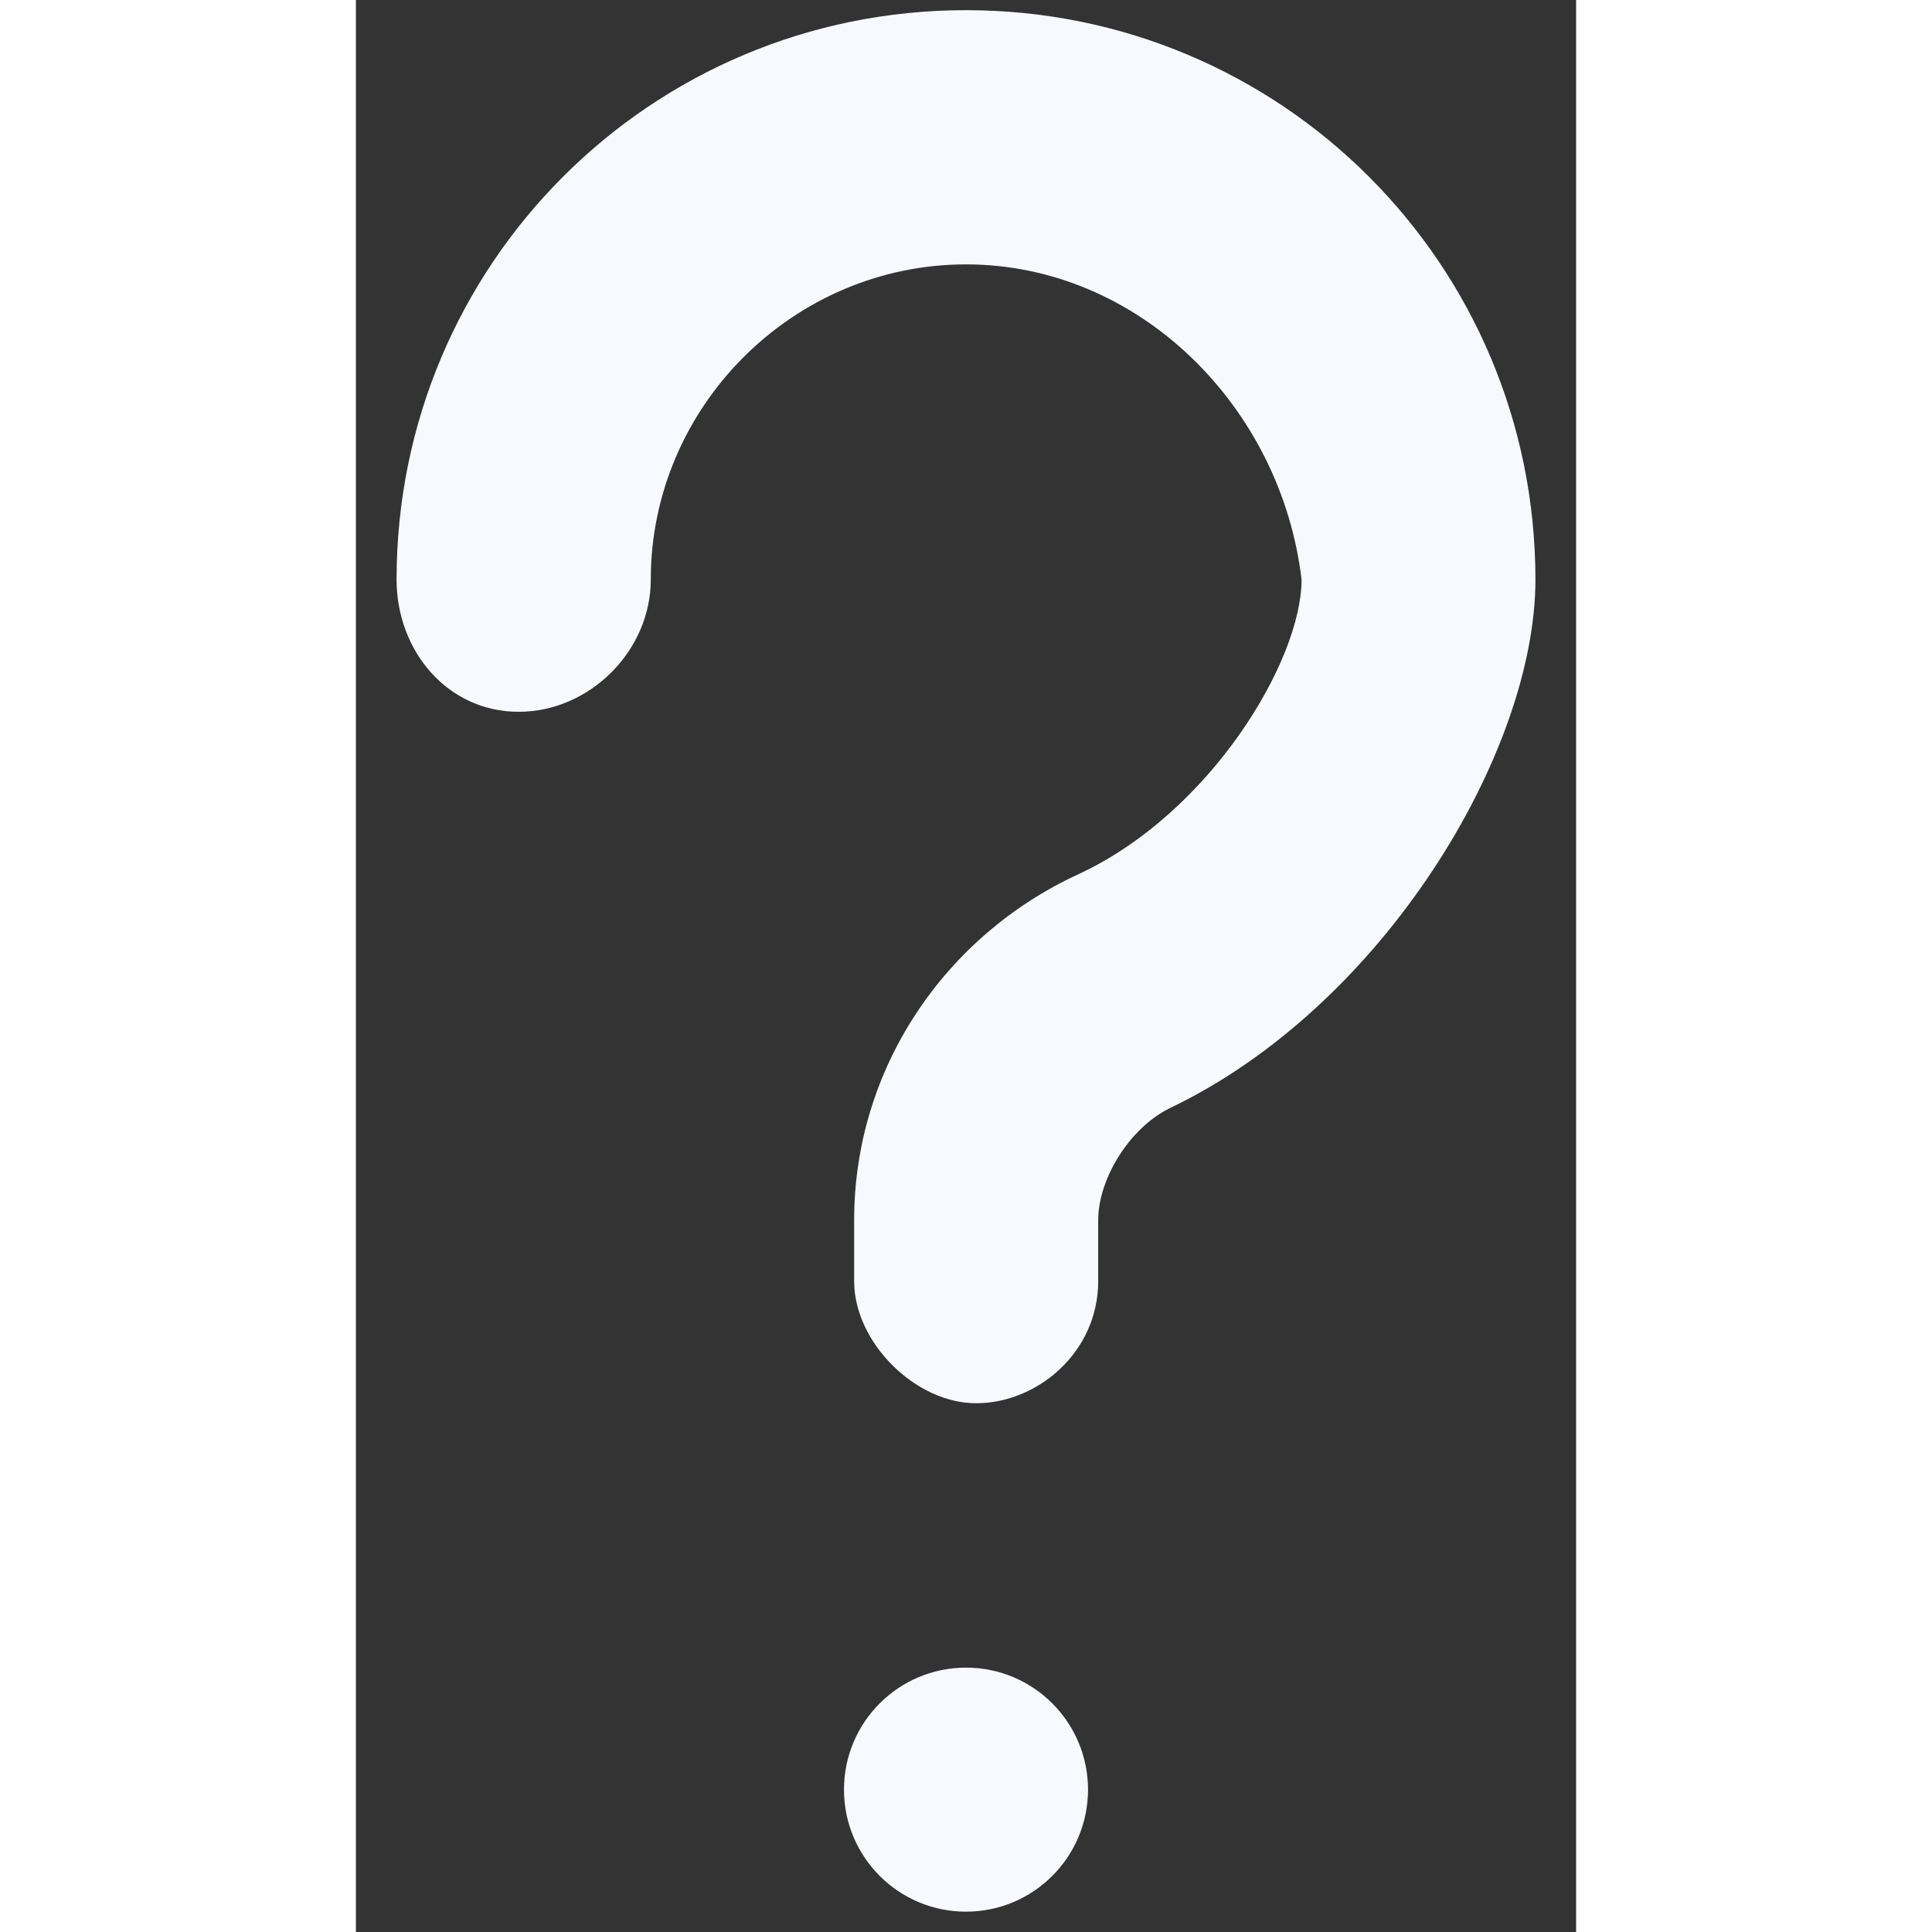
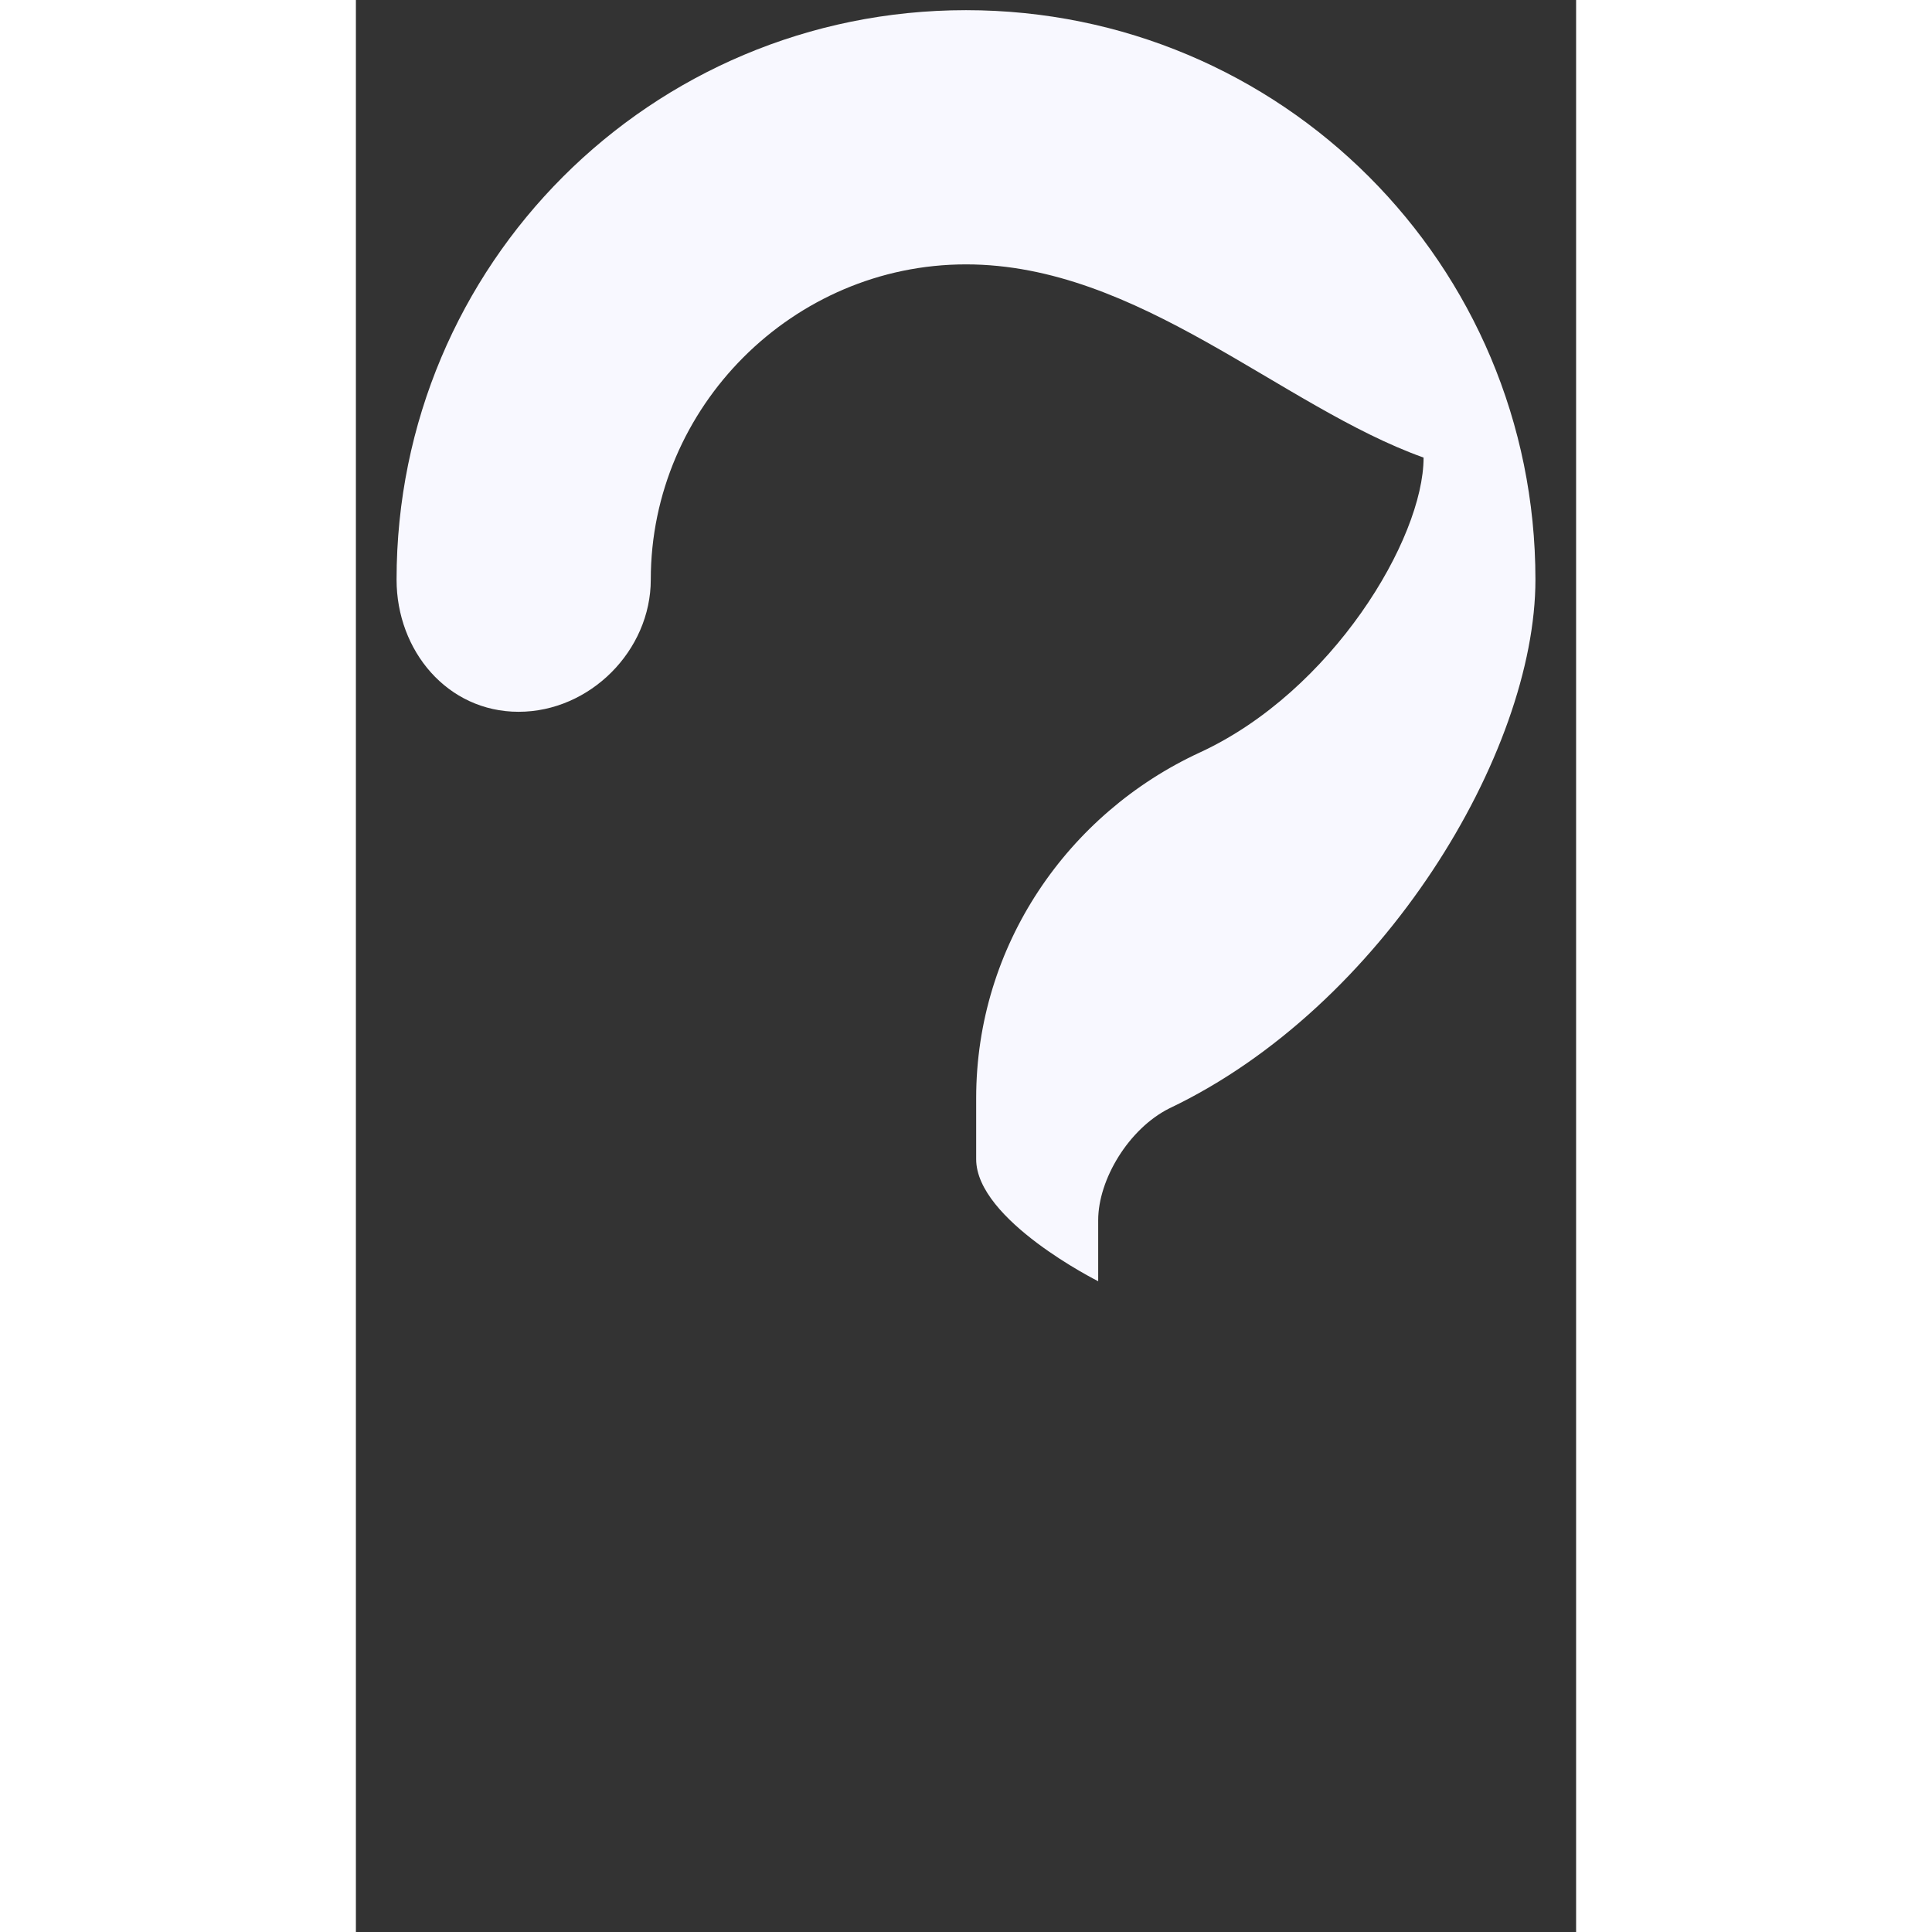
<svg xmlns="http://www.w3.org/2000/svg" width="14" height="14" version="1.1" id="Layer_1" x="0px" y="0px" viewBox="0 0 12 19" style="enable-background:new 0 0 12 19;" xml:space="preserve">
  <rect x="0" y="0" width="12" height="19" fill="#333333" stroke="none" />
  <style type="text/css">
	.st0{fill:#f8f8ff;}
</style>
-   <path class="st0" d="M11.6,5.7c0,1.7-1.5,4.2-3.6,5.2c-0.4,0.2-0.7,0.7-0.7,1.1v0.6c0,0.7-0.6,1.2-1.2,1.2s-1.2-0.6-1.2-1.2v-0.6  c0-1.5,0.9-2.8,2.2-3.4c1.3-0.6,2.2-2.1,2.2-2.9C9.1,4,7.7,2.6,6,2.6S2.9,4,2.9,5.7C2.9,6.4,2.3,7,1.6,7C0.9,7,0.4,6.4,0.4,5.7  c0-3.1,2.5-5.6,5.6-5.6S11.6,2.6,11.6,5.7z" />
-   <circle class="st0" cx="6" cy="17.6" r="1.2" />
+   <path class="st0" d="M11.6,5.7c0,1.7-1.5,4.2-3.6,5.2c-0.4,0.2-0.7,0.7-0.7,1.1v0.6s-1.2-0.6-1.2-1.2v-0.6  c0-1.5,0.9-2.8,2.2-3.4c1.3-0.6,2.2-2.1,2.2-2.9C9.1,4,7.7,2.6,6,2.6S2.9,4,2.9,5.7C2.9,6.4,2.3,7,1.6,7C0.9,7,0.4,6.4,0.4,5.7  c0-3.1,2.5-5.6,5.6-5.6S11.6,2.6,11.6,5.7z" />
</svg>